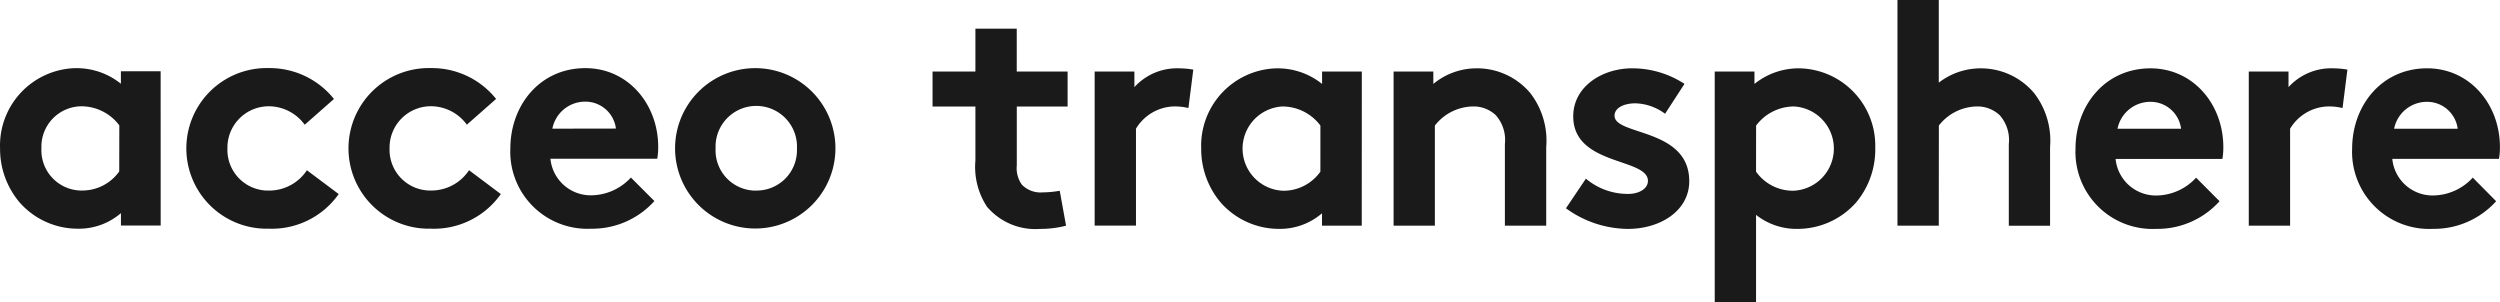
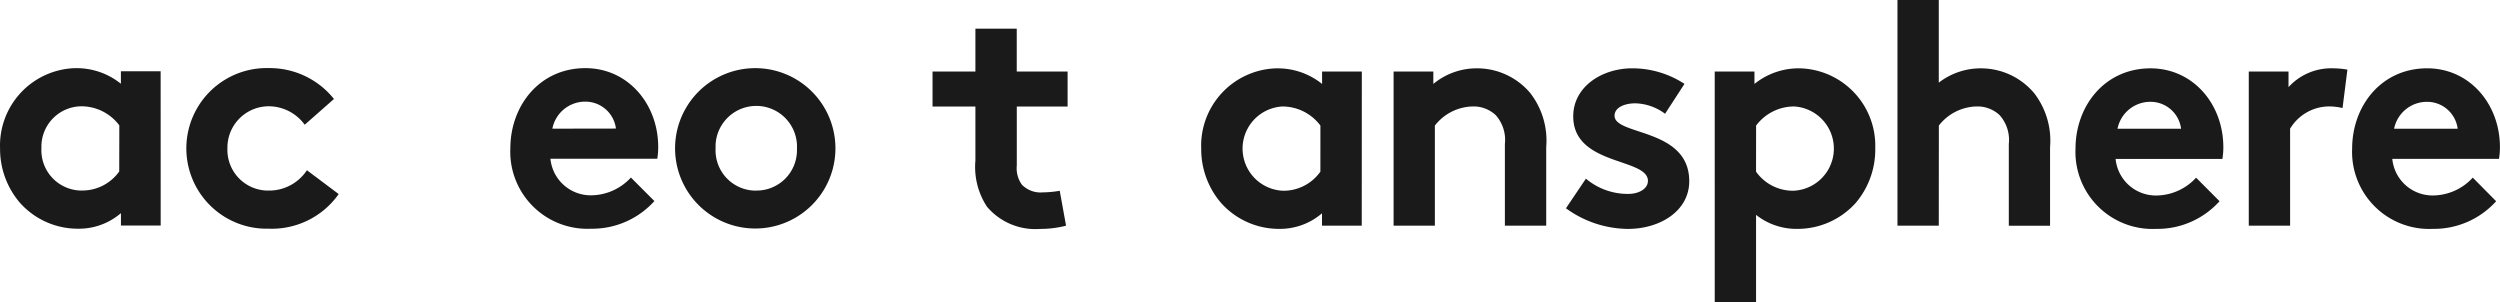
<svg xmlns="http://www.w3.org/2000/svg" width="195" height="23.554" viewBox="0 0 195 23.554">
  <defs>
    <clipPath id="a">
      <rect width="195" height="23.554" fill="none" />
    </clipPath>
  </defs>
  <g transform="translate(0 0)">
    <g transform="translate(0 0)" clip-path="url(#a)">
      <path d="M12.533,18.595h-3.1v-.968a5.028,5.028,0,0,1-3.348,1.215,6.046,6.046,0,0,1-4.543-2.036A6.454,6.454,0,0,1,.005,12.589,6.038,6.038,0,0,1,5.8,6.32h.107A5.508,5.508,0,0,1,9.43,7.535V6.563h3.1ZM9.307,10.782A3.7,3.7,0,0,0,6.33,9.294a3.147,3.147,0,0,0-3.1,3.188v.109a3.144,3.144,0,0,0,3.009,3.272H6.4a3.523,3.523,0,0,0,2.9-1.488Z" transform="translate(0 -1.003)" fill="#1a1a1a" />
      <path d="M29.159,16.139a6.374,6.374,0,0,1-5.458,2.7,6.265,6.265,0,1,1-.32-12.526h.349A6.418,6.418,0,0,1,28.79,8.722l-2.281,2.01a3.483,3.483,0,0,0-2.776-1.44,3.225,3.225,0,0,0-3.253,3.2h0v.1a3.176,3.176,0,0,0,3.074,3.274H23.8A3.527,3.527,0,0,0,26.68,14.28Z" transform="translate(-2.741 -1.002)" fill="#1a1a1a" />
-       <path d="M44.191,16.139a6.376,6.376,0,0,1-5.458,2.7,6.265,6.265,0,0,1-.32-12.526h.349a6.418,6.418,0,0,1,5.06,2.405l-2.281,2.01a3.483,3.483,0,0,0-2.776-1.44,3.225,3.225,0,0,0-3.253,3.2v.1a3.176,3.176,0,0,0,3.074,3.274h.249a3.529,3.529,0,0,0,2.877-1.583Z" transform="translate(-5.126 -1.002)" fill="#1a1a1a" />
      <path d="M58.55,16.684a6.525,6.525,0,0,1-4.936,2.158,6.016,6.016,0,0,1-6.3-5.72h0q-.013-.266,0-.533c0-3.348,2.281-6.272,5.854-6.272,3.323,0,5.679,2.8,5.679,6.15a5.236,5.236,0,0,1-.074.917H50.44a3.159,3.159,0,0,0,3.249,2.851,4.256,4.256,0,0,0,3.029-1.385Zm-3-5.654a2.4,2.4,0,0,0-2.38-2.1,2.608,2.608,0,0,0-2.579,2.108Z" transform="translate(-7.507 -1.002)" fill="#1a1a1a" />
      <path d="M68.915,6.319a6.254,6.254,0,1,1-.148,0Zm0,9.547a3.143,3.143,0,0,0,3.179-3.1v-.168a3.177,3.177,0,1,0-6.348-.273v.273a3.142,3.142,0,0,0,3.006,3.271h.169" transform="translate(-9.931 -1.003)" fill="#1a1a1a" />
      <path d="M96.87,18.024a7.887,7.887,0,0,1-2.008.252A4.951,4.951,0,0,1,90.7,16.542a5.648,5.648,0,0,1-.9-3.6V8.73H86.456V6H89.8V2.655h3.224V6h3.967V8.73H93.028v4.587a2.212,2.212,0,0,0,.4,1.514,2.045,2.045,0,0,0,1.636.595,7.916,7.916,0,0,0,1.314-.125Z" transform="translate(-13.718 -0.421)" fill="#1a1a1a" />
-       <path d="M108.8,9.431a4.49,4.49,0,0,0-1.165-.124,3.567,3.567,0,0,0-2.926,1.736V18.6h-3.223V6.582h3.1V7.8a4.5,4.5,0,0,1,3.5-1.466,6.617,6.617,0,0,1,1.094.1Z" transform="translate(-16.103 -1.004)" fill="#1a1a1a" />
      <path d="M123.885,18.61h-3.1v-.966a5.029,5.029,0,0,1-3.347,1.214,6.044,6.044,0,0,1-4.538-2.036,6.449,6.449,0,0,1-1.537-4.215,6.036,6.036,0,0,1,5.8-6.269h.107a5.508,5.508,0,0,1,3.521,1.215V6.588h3.1ZM120.661,10.8a3.7,3.7,0,0,0-2.976-1.488,3.29,3.29,0,0,0,.074,6.572,3.522,3.522,0,0,0,2.9-1.488Z" transform="translate(-17.669 -1.006)" fill="#1a1a1a" />
      <path d="M129.2,18.609V6.583h3.1v.968a5.3,5.3,0,0,1,3.4-1.217,5.421,5.421,0,0,1,4.165,1.935,6.066,6.066,0,0,1,1.24,4.215v6.124h-3.224v-6.37a2.9,2.9,0,0,0-.718-2.256,2.532,2.532,0,0,0-1.81-.673A3.837,3.837,0,0,0,132.42,10.8v7.809Z" transform="translate(-20.5 -1.005)" fill="#1a1a1a" />
      <path d="M146.736,14.94a5.061,5.061,0,0,0,3.3,1.19c.868,0,1.538-.421,1.538-1.016,0-1.811-5.827-1.166-5.827-5.034,0-2.306,2.231-3.747,4.612-3.747a7.458,7.458,0,0,1,4.066,1.215l-1.514,2.331a4.049,4.049,0,0,0-2.306-.815c-.9,0-1.636.347-1.636.968,0,1.563,5.827.943,5.827,5.108,0,2.305-2.256,3.72-4.785,3.72a8.317,8.317,0,0,1-4.832-1.609Z" transform="translate(-23.035 -1.005)" fill="#1a1a1a" />
      <path d="M158.972,6.584h3.1v.967a5.5,5.5,0,0,1,3.523-1.216,6.036,6.036,0,0,1,5.9,6.164v.108a6.428,6.428,0,0,1-1.514,4.214,6.1,6.1,0,0,1-4.562,2.037,5.069,5.069,0,0,1-3.223-1.094v6.795h-3.223Zm3.223,7.81a3.522,3.522,0,0,0,2.9,1.488,3.29,3.29,0,0,0,.076-6.572A3.7,3.7,0,0,0,162.2,10.8Z" transform="translate(-25.224 -1.005)" fill="#1a1a1a" />
      <path d="M179.138,17.6h-3.223V0h3.223V6.447a5.331,5.331,0,0,1,3.274-1.116,5.418,5.418,0,0,1,4.166,1.935,6.066,6.066,0,0,1,1.24,4.215v6.124H184.6V11.233a2.9,2.9,0,0,0-.72-2.256,2.531,2.531,0,0,0-1.809-.673,3.839,3.839,0,0,0-2.927,1.488Z" transform="translate(-27.913 0)" fill="#1a1a1a" />
      <path d="M203.656,16.7a6.524,6.524,0,0,1-4.935,2.158,6.015,6.015,0,0,1-6.3-5.719v0c-.008-.177-.009-.354,0-.531,0-3.347,2.281-6.272,5.852-6.272,3.322,0,5.678,2.8,5.678,6.149a5.234,5.234,0,0,1-.074.917h-8.329a3.159,3.159,0,0,0,3.25,2.851,4.258,4.258,0,0,0,3.029-1.39Zm-3-5.653a2.4,2.4,0,0,0-2.38-2.1,2.608,2.608,0,0,0-2.579,2.1Z" transform="translate(-30.531 -1.005)" fill="#1a1a1a" />
      <path d="M215.8,9.431a4.49,4.49,0,0,0-1.165-.124,3.567,3.567,0,0,0-2.926,1.736v7.562h-3.224V6.582h3.1V7.8a4.5,4.5,0,0,1,3.5-1.466,6.616,6.616,0,0,1,1.094.1Z" transform="translate(-33.081 -1.004)" fill="#1a1a1a" />
      <path d="M229.3,16.7a6.524,6.524,0,0,1-4.932,2.155,6.015,6.015,0,0,1-6.3-5.719v0c-.008-.178-.009-.354,0-.532,0-3.347,2.281-6.272,5.851-6.272,3.323,0,5.677,2.8,5.677,6.149a5.235,5.235,0,0,1-.074.917H221.2a3.157,3.157,0,0,0,3.248,2.851,4.254,4.254,0,0,0,3.029-1.39Zm-3-5.653a2.4,2.4,0,0,0-2.38-2.1,2.608,2.608,0,0,0-2.579,2.1Z" transform="translate(-34.601 -1.004)" fill="#1a1a1a" />
    </g>
  </g>
</svg>